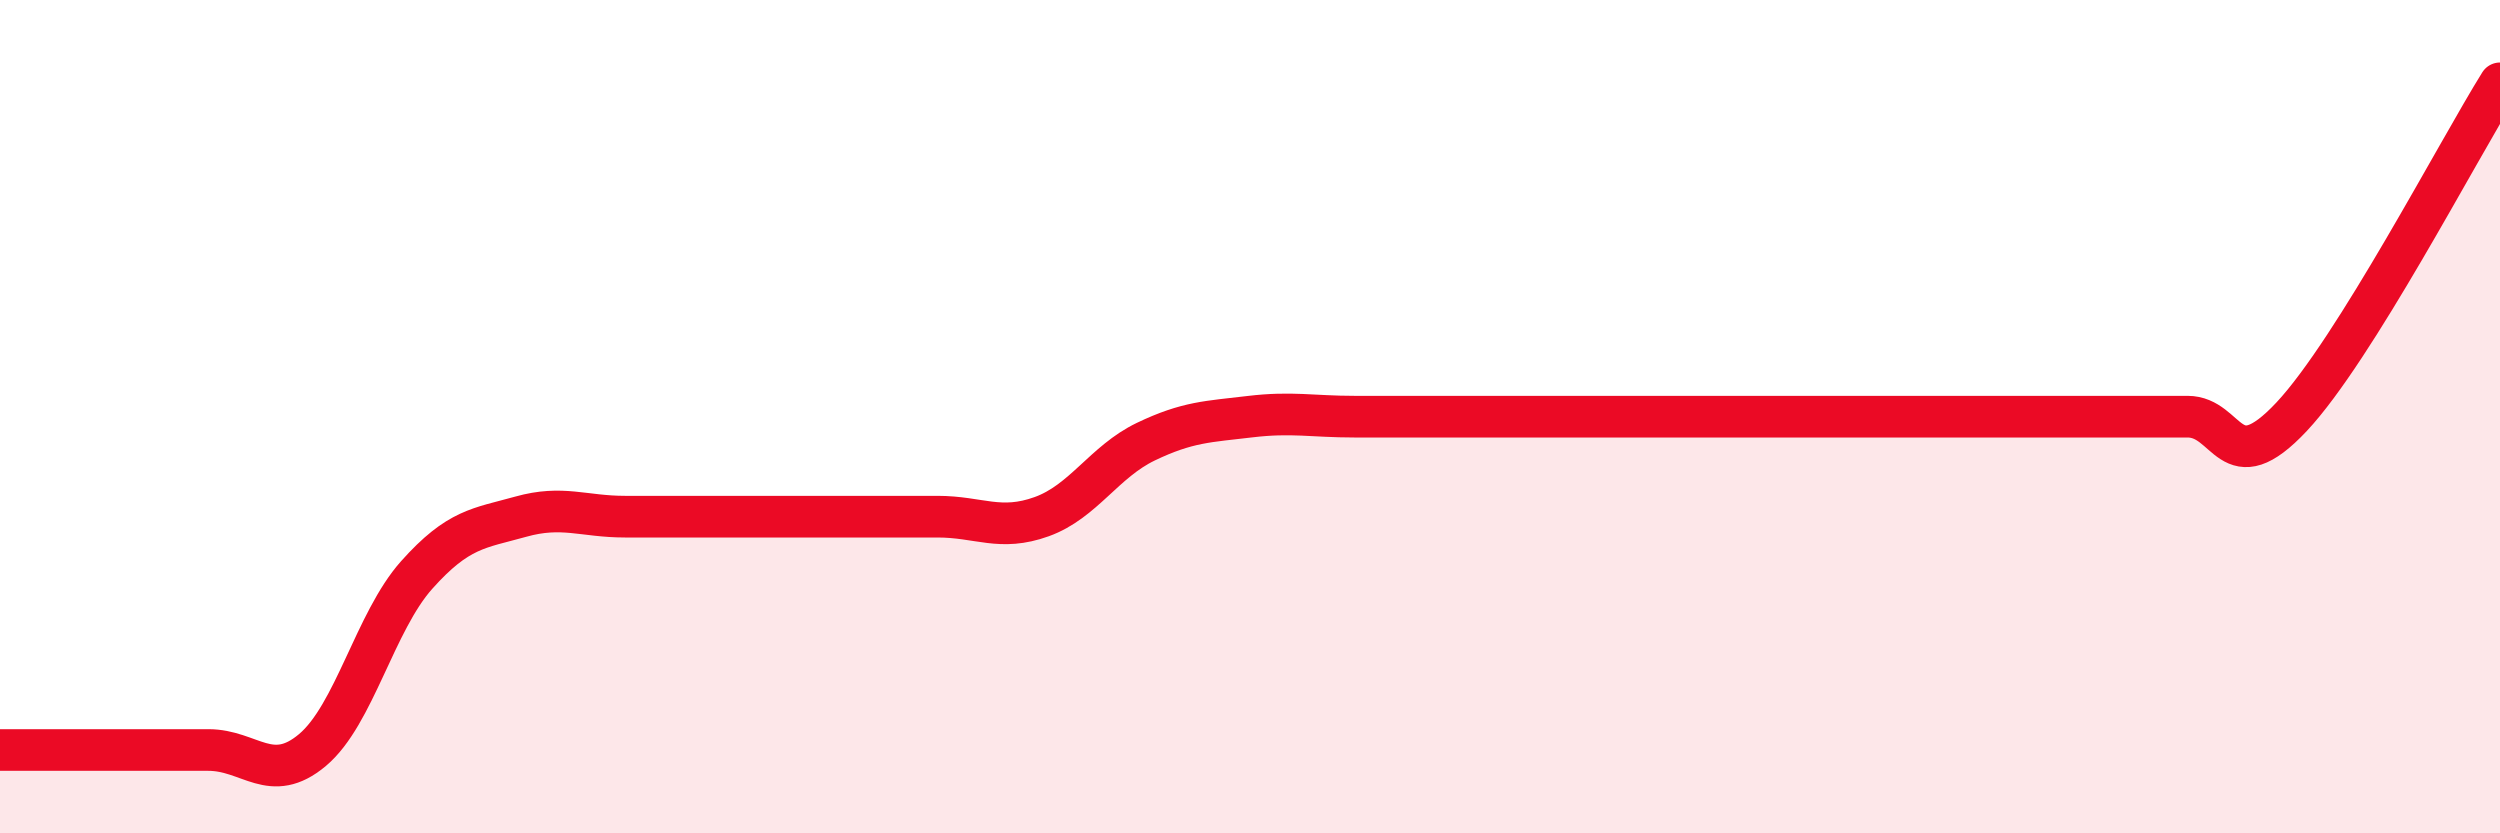
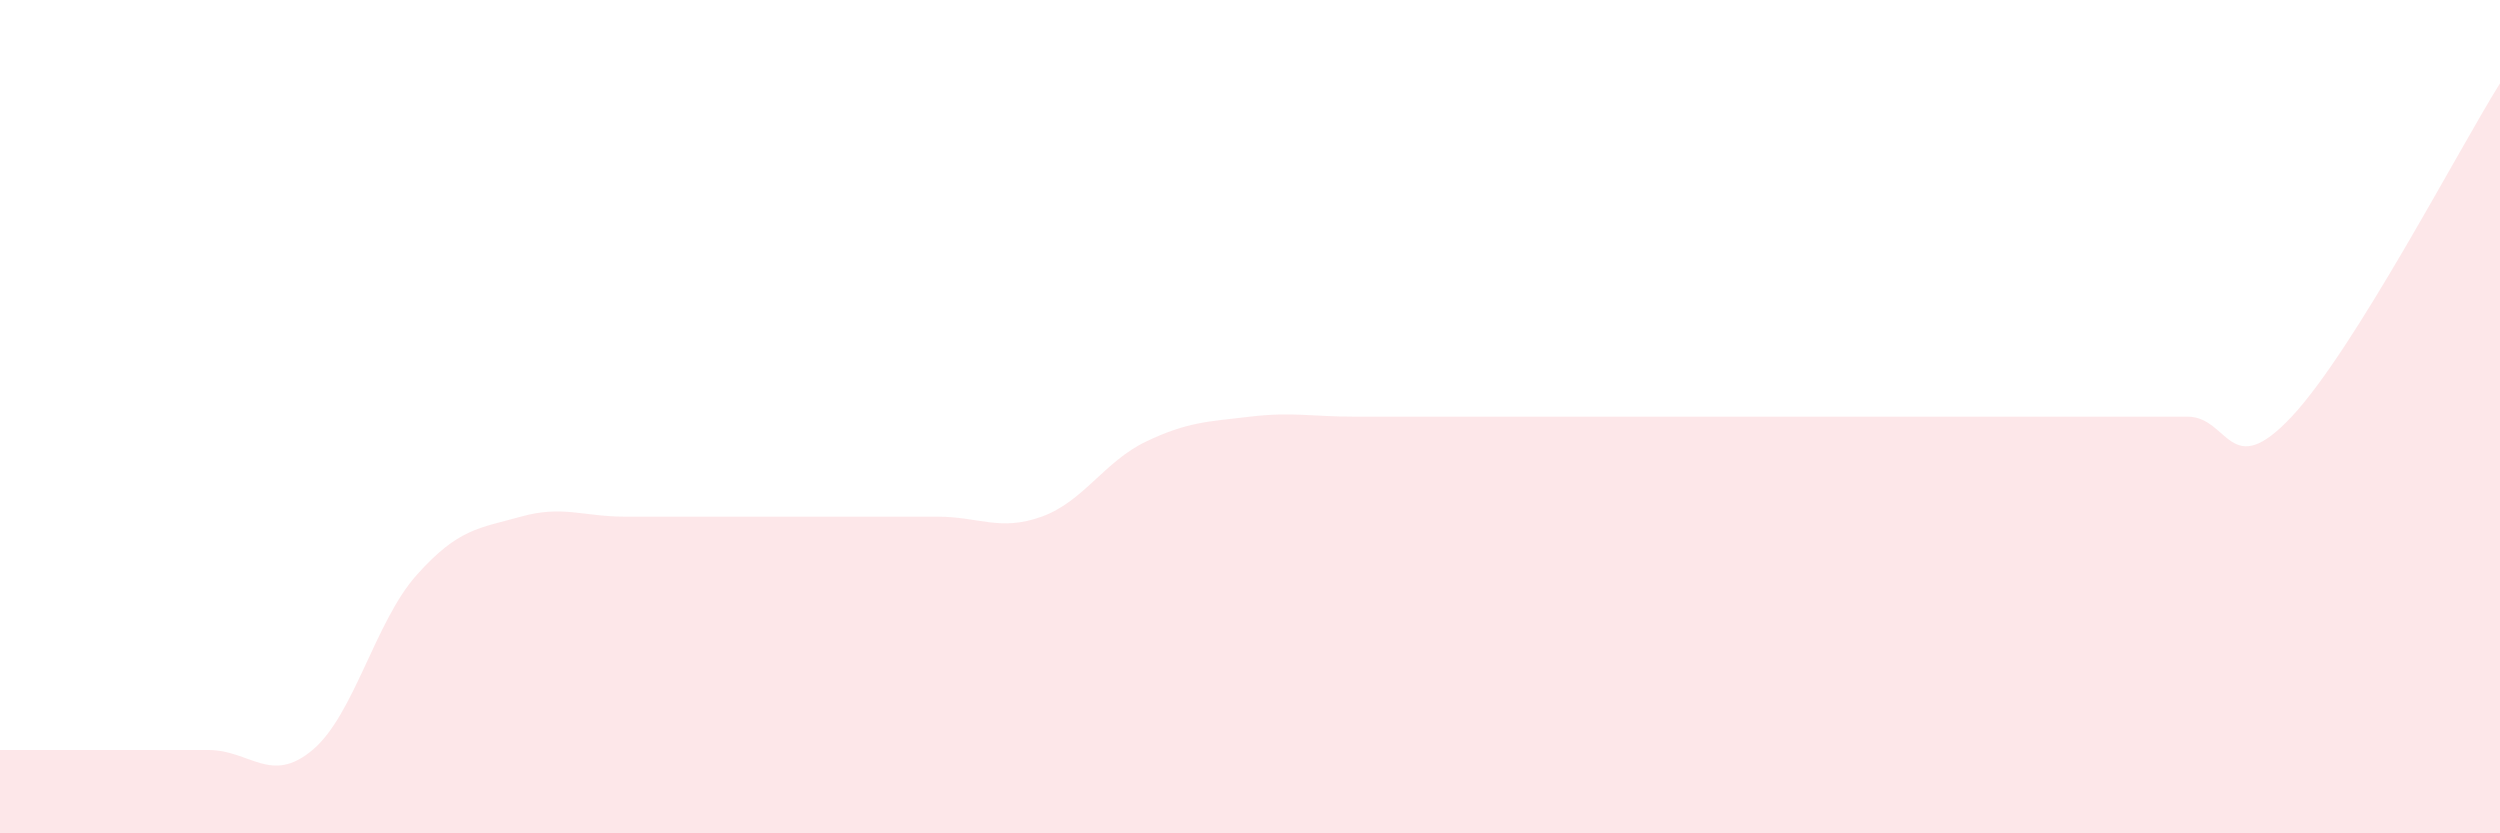
<svg xmlns="http://www.w3.org/2000/svg" width="60" height="20" viewBox="0 0 60 20">
  <path d="M 0,18 C 0.5,18 1.5,18 2.5,18 C 3.5,18 4,18 5,18 C 6,18 6.5,18.84 7.5,18 C 8.5,17.16 9,14.92 10,13.8 C 11,12.68 11.5,12.68 12.5,12.4 C 13.5,12.12 14,12.4 15,12.4 C 16,12.4 16.5,12.4 17.5,12.4 C 18.5,12.4 19,12.4 20,12.4 C 21,12.4 21.5,12.4 22.5,12.4 C 23.5,12.4 24,12.76 25,12.4 C 26,12.04 26.5,11.08 27.5,10.6 C 28.5,10.12 29,10.12 30,10 C 31,9.88 31.5,10 32.5,10 C 33.5,10 34,10 35,10 C 36,10 36.5,10 37.5,10 C 38.5,10 39,10 40,10 C 41,10 41.5,10 42.5,10 C 43.5,10 44,10 45,10 C 46,10 46.5,10 47.5,10 C 48.5,10 49,10 50,10 C 51,10 51.5,10 52.5,10 C 53.5,10 53.5,11.6 55,10 C 56.5,8.4 59,3.6 60,2L60 20L0 20Z" fill="#EB0A25" opacity="0.1" stroke-linecap="round" stroke-linejoin="round" />
-   <path d="M 0,18 C 0.5,18 1.5,18 2.5,18 C 3.5,18 4,18 5,18 C 6,18 6.5,18.84 7.5,18 C 8.5,17.16 9,14.92 10,13.8 C 11,12.68 11.5,12.68 12.5,12.4 C 13.5,12.12 14,12.4 15,12.4 C 16,12.4 16.5,12.4 17.5,12.4 C 18.5,12.4 19,12.4 20,12.4 C 21,12.4 21.5,12.4 22.5,12.4 C 23.5,12.4 24,12.76 25,12.4 C 26,12.04 26.5,11.08 27.5,10.6 C 28.5,10.12 29,10.12 30,10 C 31,9.88 31.5,10 32.5,10 C 33.5,10 34,10 35,10 C 36,10 36.5,10 37.5,10 C 38.5,10 39,10 40,10 C 41,10 41.5,10 42.5,10 C 43.5,10 44,10 45,10 C 46,10 46.5,10 47.5,10 C 48.5,10 49,10 50,10 C 51,10 51.5,10 52.5,10 C 53.5,10 53.5,11.6 55,10 C 56.5,8.4 59,3.6 60,2" stroke="#EB0A25" stroke-width="1" fill="none" stroke-linecap="round" stroke-linejoin="round" />
</svg>